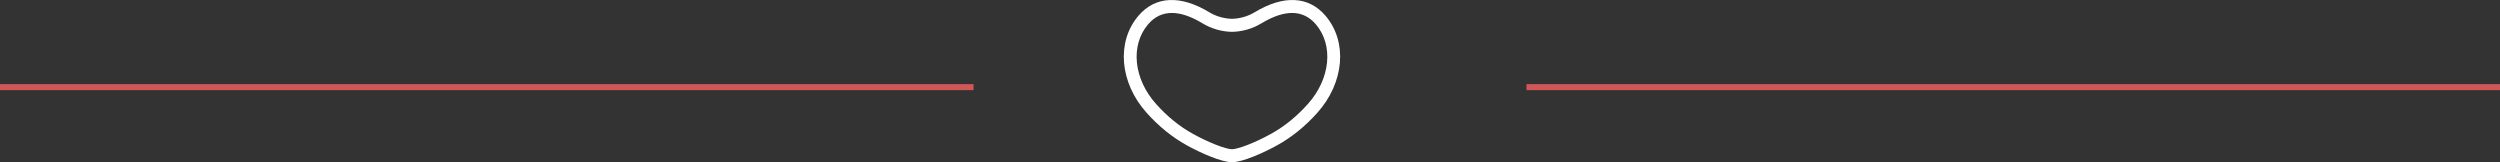
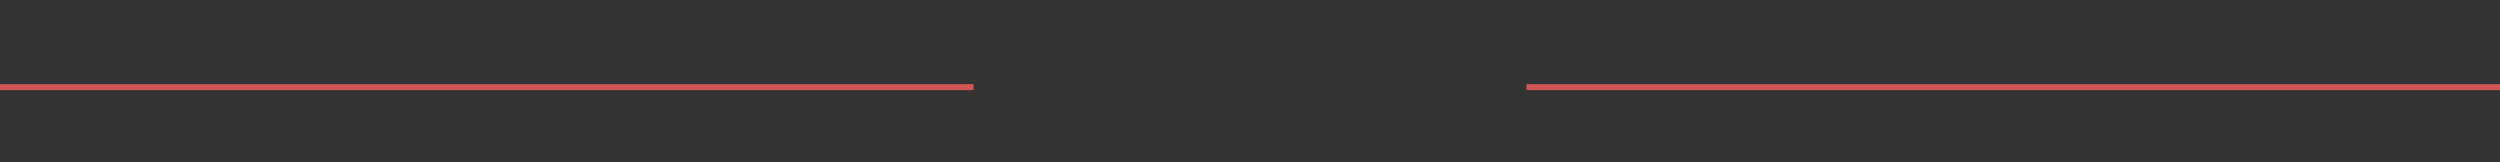
<svg xmlns="http://www.w3.org/2000/svg" width="416px" height="27px" viewBox="0 0 416 27" version="1.1">
  <rect x="0" y="0" width="416" height="27" fill="#333333" stroke="none" />
  <title>049CC99C-7493-49B7-8FCE-3C89E5D89183</title>
  <desc>Created with sketchtool.</desc>
  <g id="EAF" stroke="none" stroke-width="1" fill="none" fill-rule="evenodd">
    <g id="EAF-v1-Copy-8" transform="translate(-515, -3143)">
      <g id="heart-divider" transform="translate(515, 3143)">
-         <path d="M194.998,2.155 C193.432,2.155 192.105,2.792 191.027,4.065 C188.061,7.568 188.63,13.14 192.381,17.315 C194.268,19.416 196.272,21.038 198.506,22.275 C201.068,23.693 203.918,24.814 205,24.831 C205.949,24.817 208.634,23.858 211.494,22.275 C213.728,21.038 215.732,19.416 217.619,17.315 C221.37,13.14 221.939,7.568 218.973,4.065 C216.868,1.58 213.813,1.52 209.893,3.887 C208.428,4.772 206.745,5.26 205.024,5.299 C205.008,5.299 204.992,5.299 204.976,5.299 C203.256,5.26 201.572,4.772 200.107,3.887 C198.195,2.733 196.488,2.155 194.998,2.155 M205.009,27 L204.991,27 C204.967,27 204.944,26.999 204.92,26.998 C203.217,26.945 199.886,25.507 197.486,24.179 C195.041,22.825 192.856,21.058 190.806,18.777 C186.317,13.779 185.73,6.998 189.411,2.651 C192.209,-0.653 196.394,-0.876 201.196,2.024 C202.339,2.714 203.654,3.097 205,3.131 C206.346,3.097 207.661,2.714 208.804,2.024 C213.606,-0.876 217.791,-0.653 220.589,2.651 C224.27,6.998 223.683,13.78 219.194,18.777 C217.144,21.058 214.959,22.825 212.514,24.179 C210.115,25.506 206.785,26.944 205.081,26.997 C205.057,26.999 205.033,27 205.009,27" id="Fill-1" fill="#FFFFFF" />
        <line x1="254.5" y1="14.5" x2="415.5" y2="14.5" id="Line-6" stroke="#D15656" stroke-linecap="square" />
        <line x1="0.5" y1="14.5" x2="161.5" y2="14.5" id="Line-6-Copy" stroke="#D15656" stroke-linecap="square" />
      </g>
    </g>
  </g>
</svg>